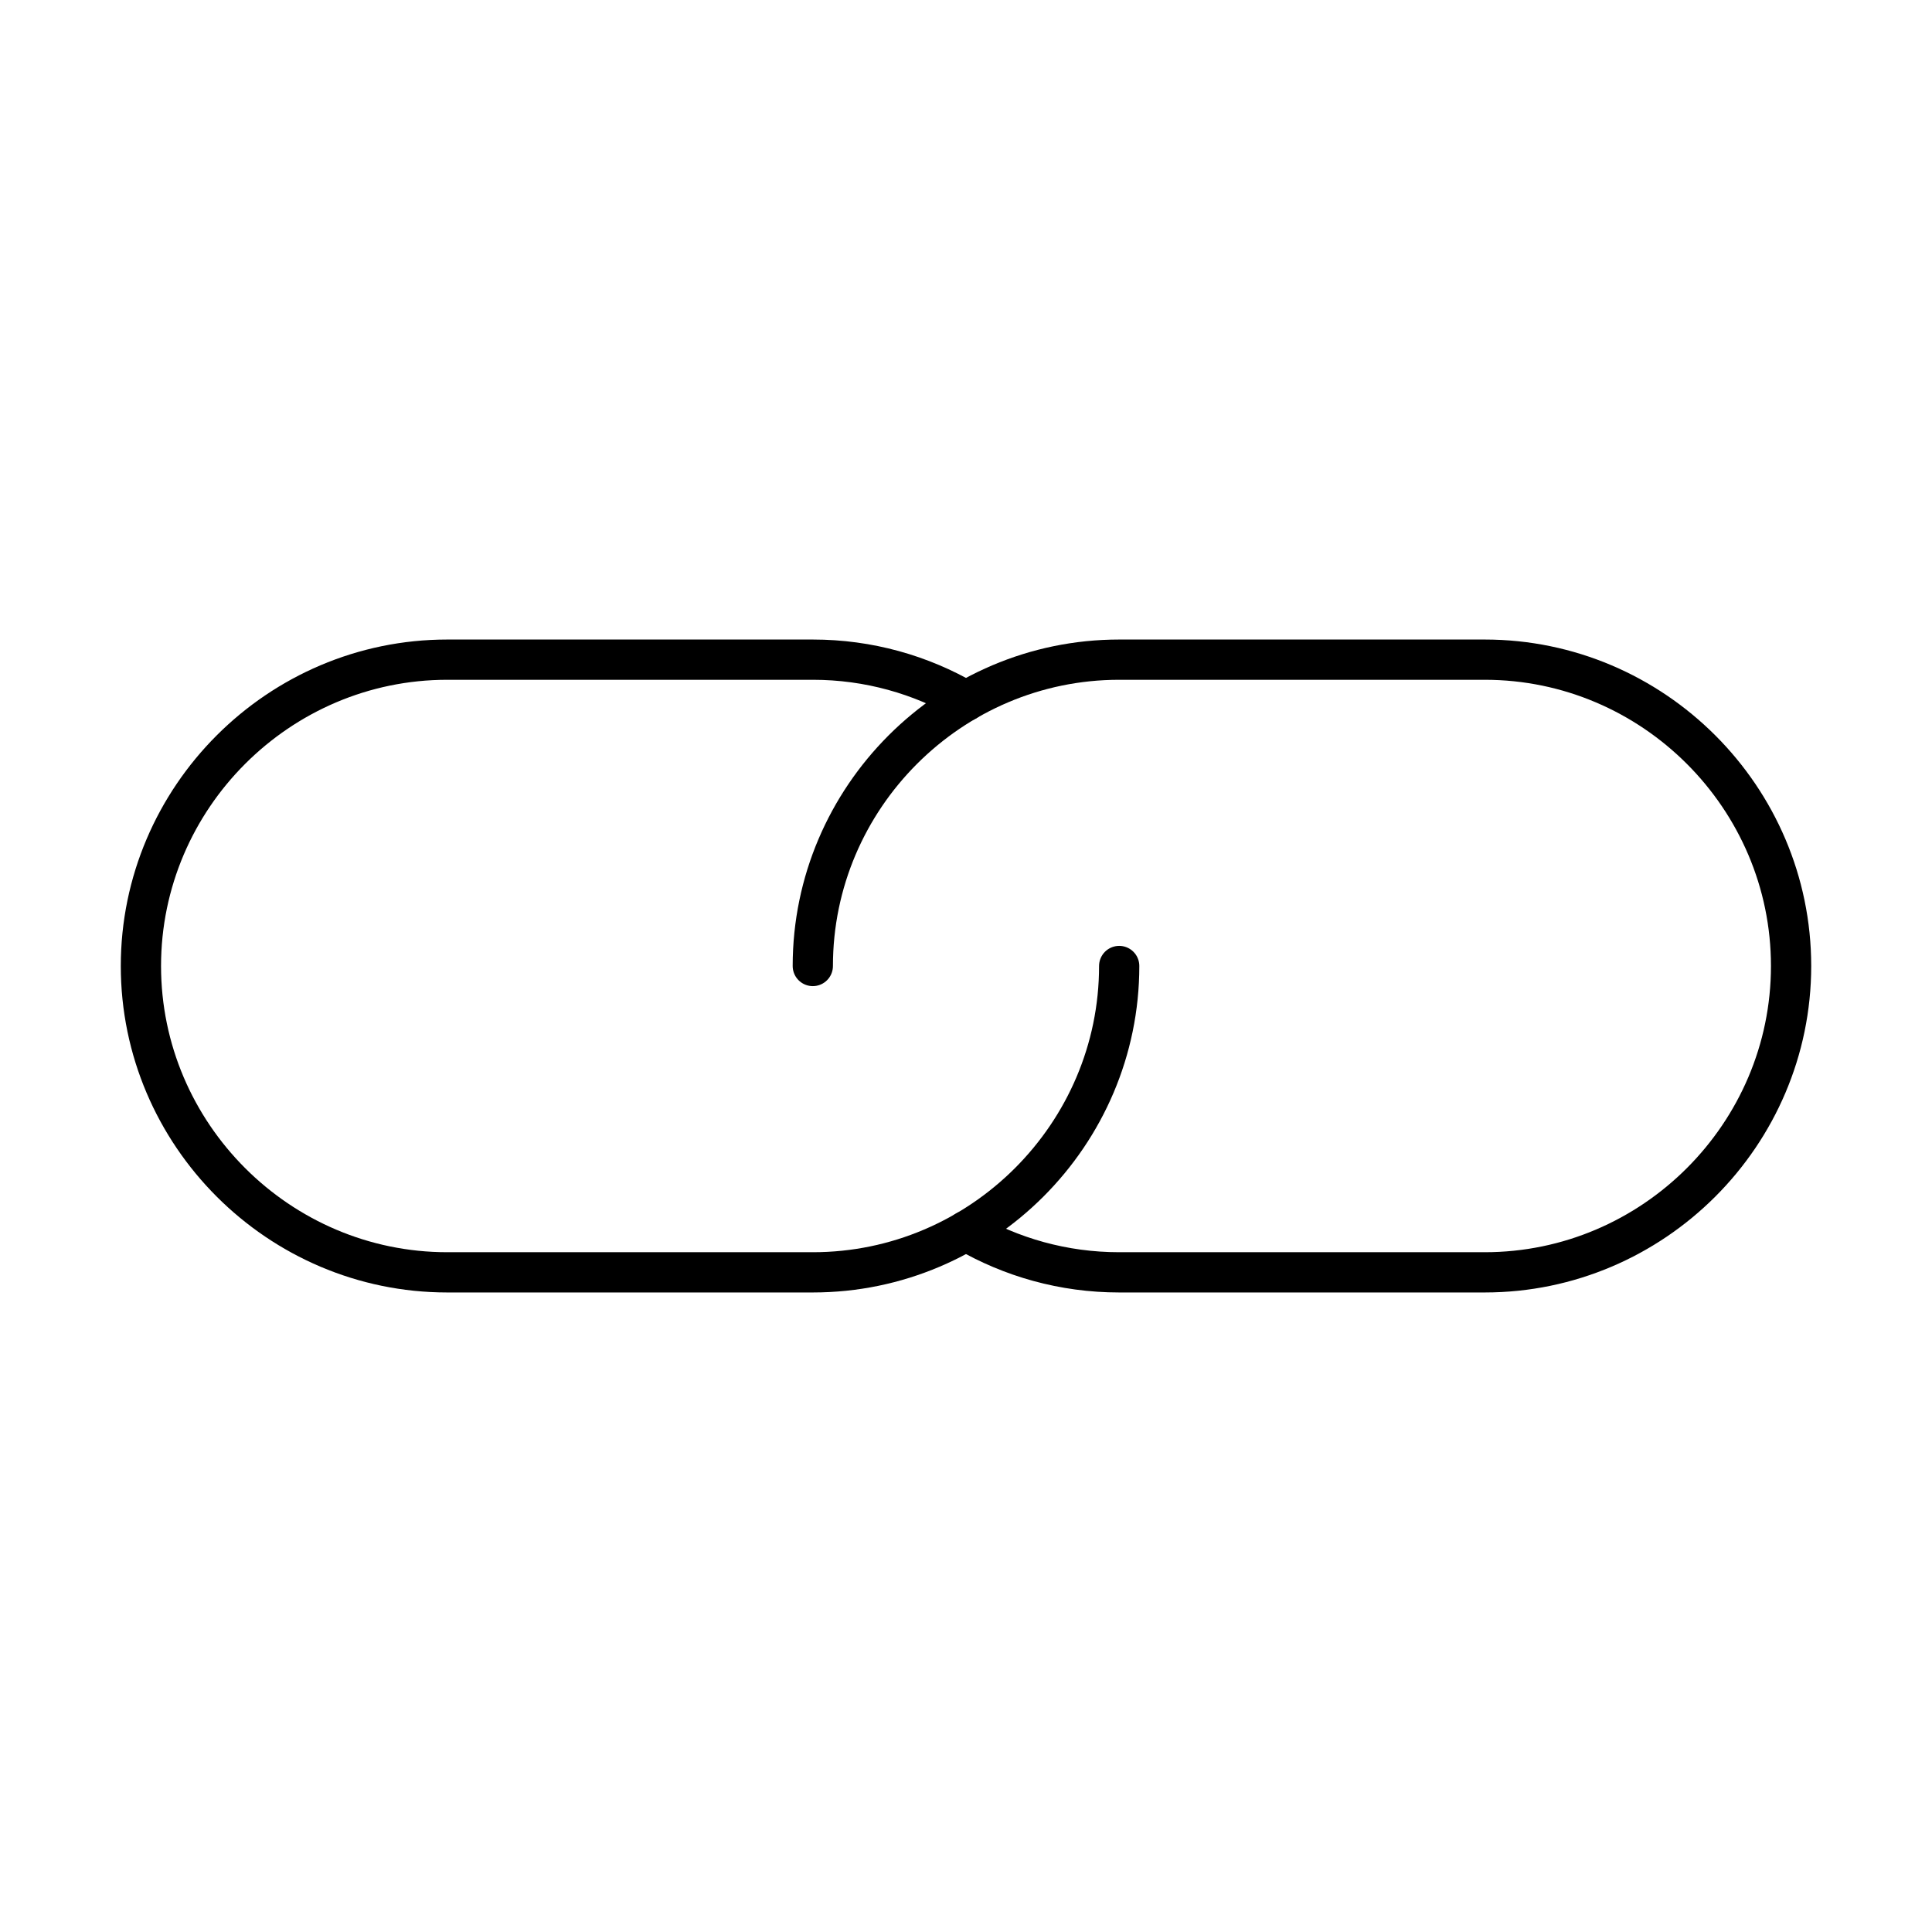
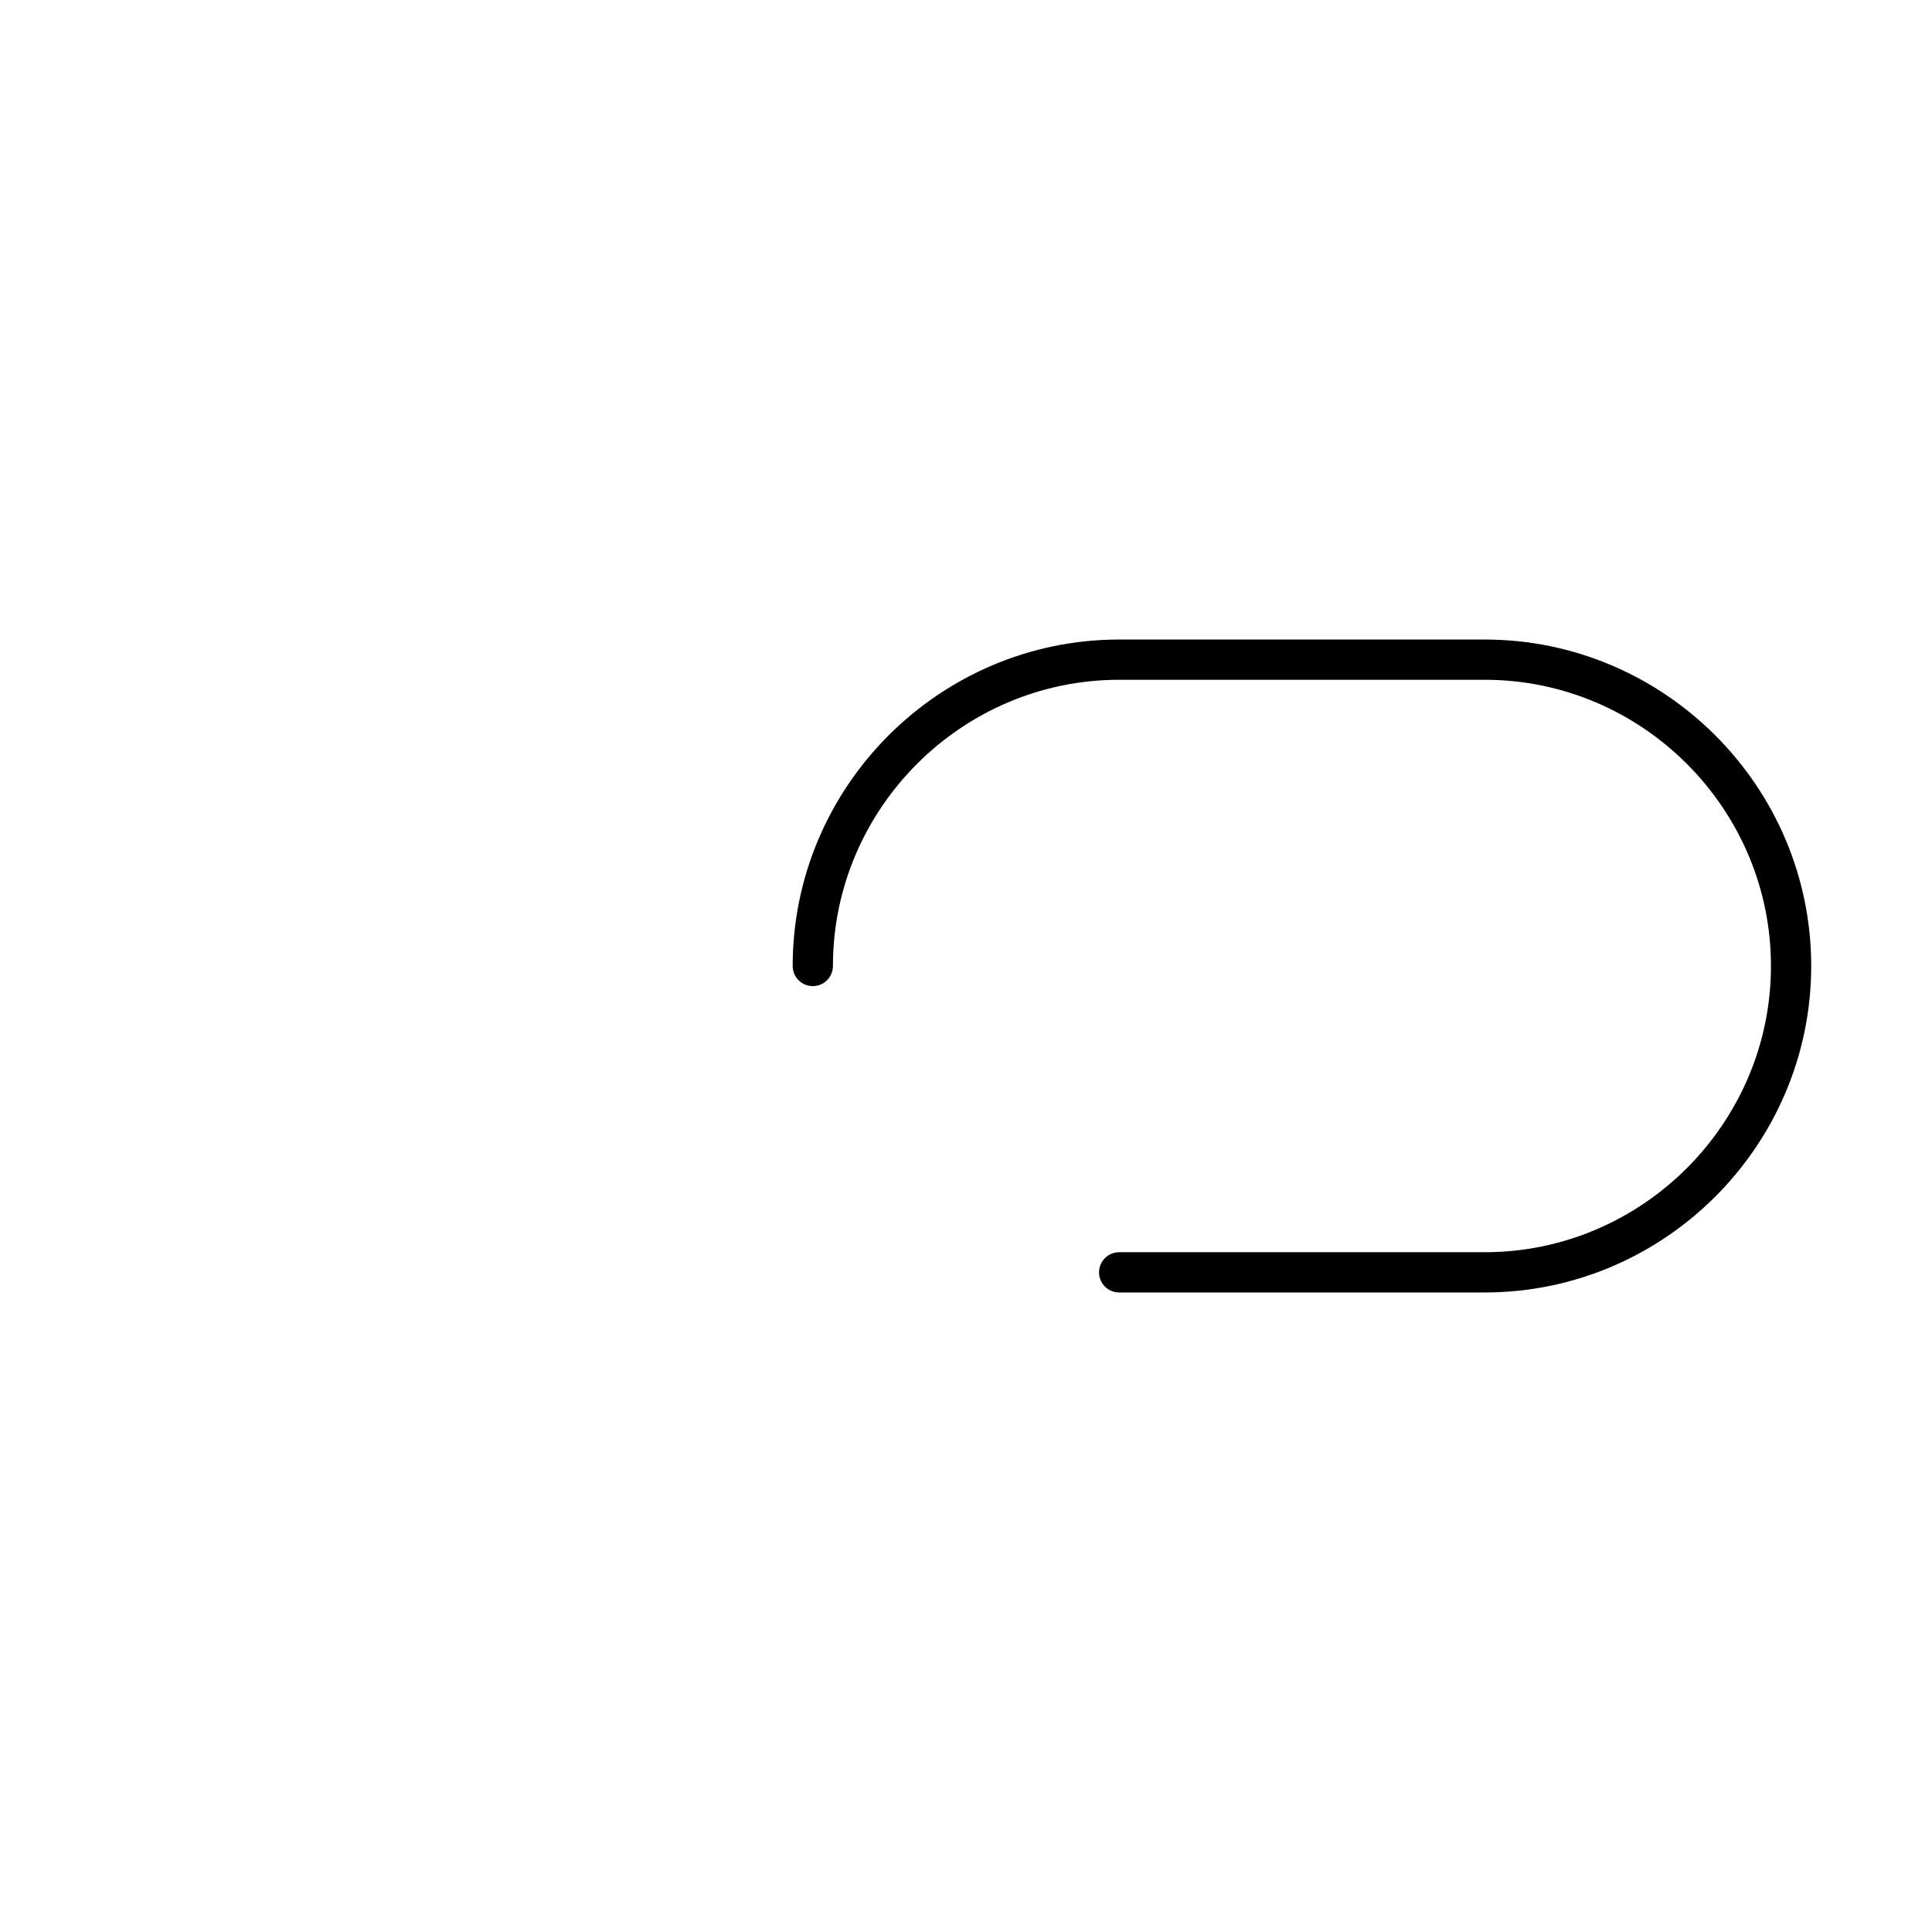
<svg xmlns="http://www.w3.org/2000/svg" width="800px" height="800px" viewBox="0 0 48 48" id="b">
  <defs>
    <style>.c{fill:none;stroke:#000000;stroke-linecap:round;stroke-linejoin:round;}</style>
  </defs>
-   <path class="c" d="m27.806,24c0,4.186-3.425,7.611-7.611,7.611h-9.083c-4.186,0-7.611-3.425-7.611-7.611h0c0-4.186,3.425-7.611,7.611-7.611h9.083c1.384,0,2.685.374,3.806,1.027" />
-   <path class="c" d="m20.194,24c0-4.186,3.425-7.611,7.611-7.611h9.083c4.186,0,7.611,3.425,7.611,7.611h0c0,4.186-3.425,7.611-7.611,7.611h-9.083c-1.384,0-2.685-.374-3.806-1.027" />
+   <path class="c" d="m20.194,24c0-4.186,3.425-7.611,7.611-7.611h9.083c4.186,0,7.611,3.425,7.611,7.611h0c0,4.186-3.425,7.611-7.611,7.611h-9.083" />
</svg>